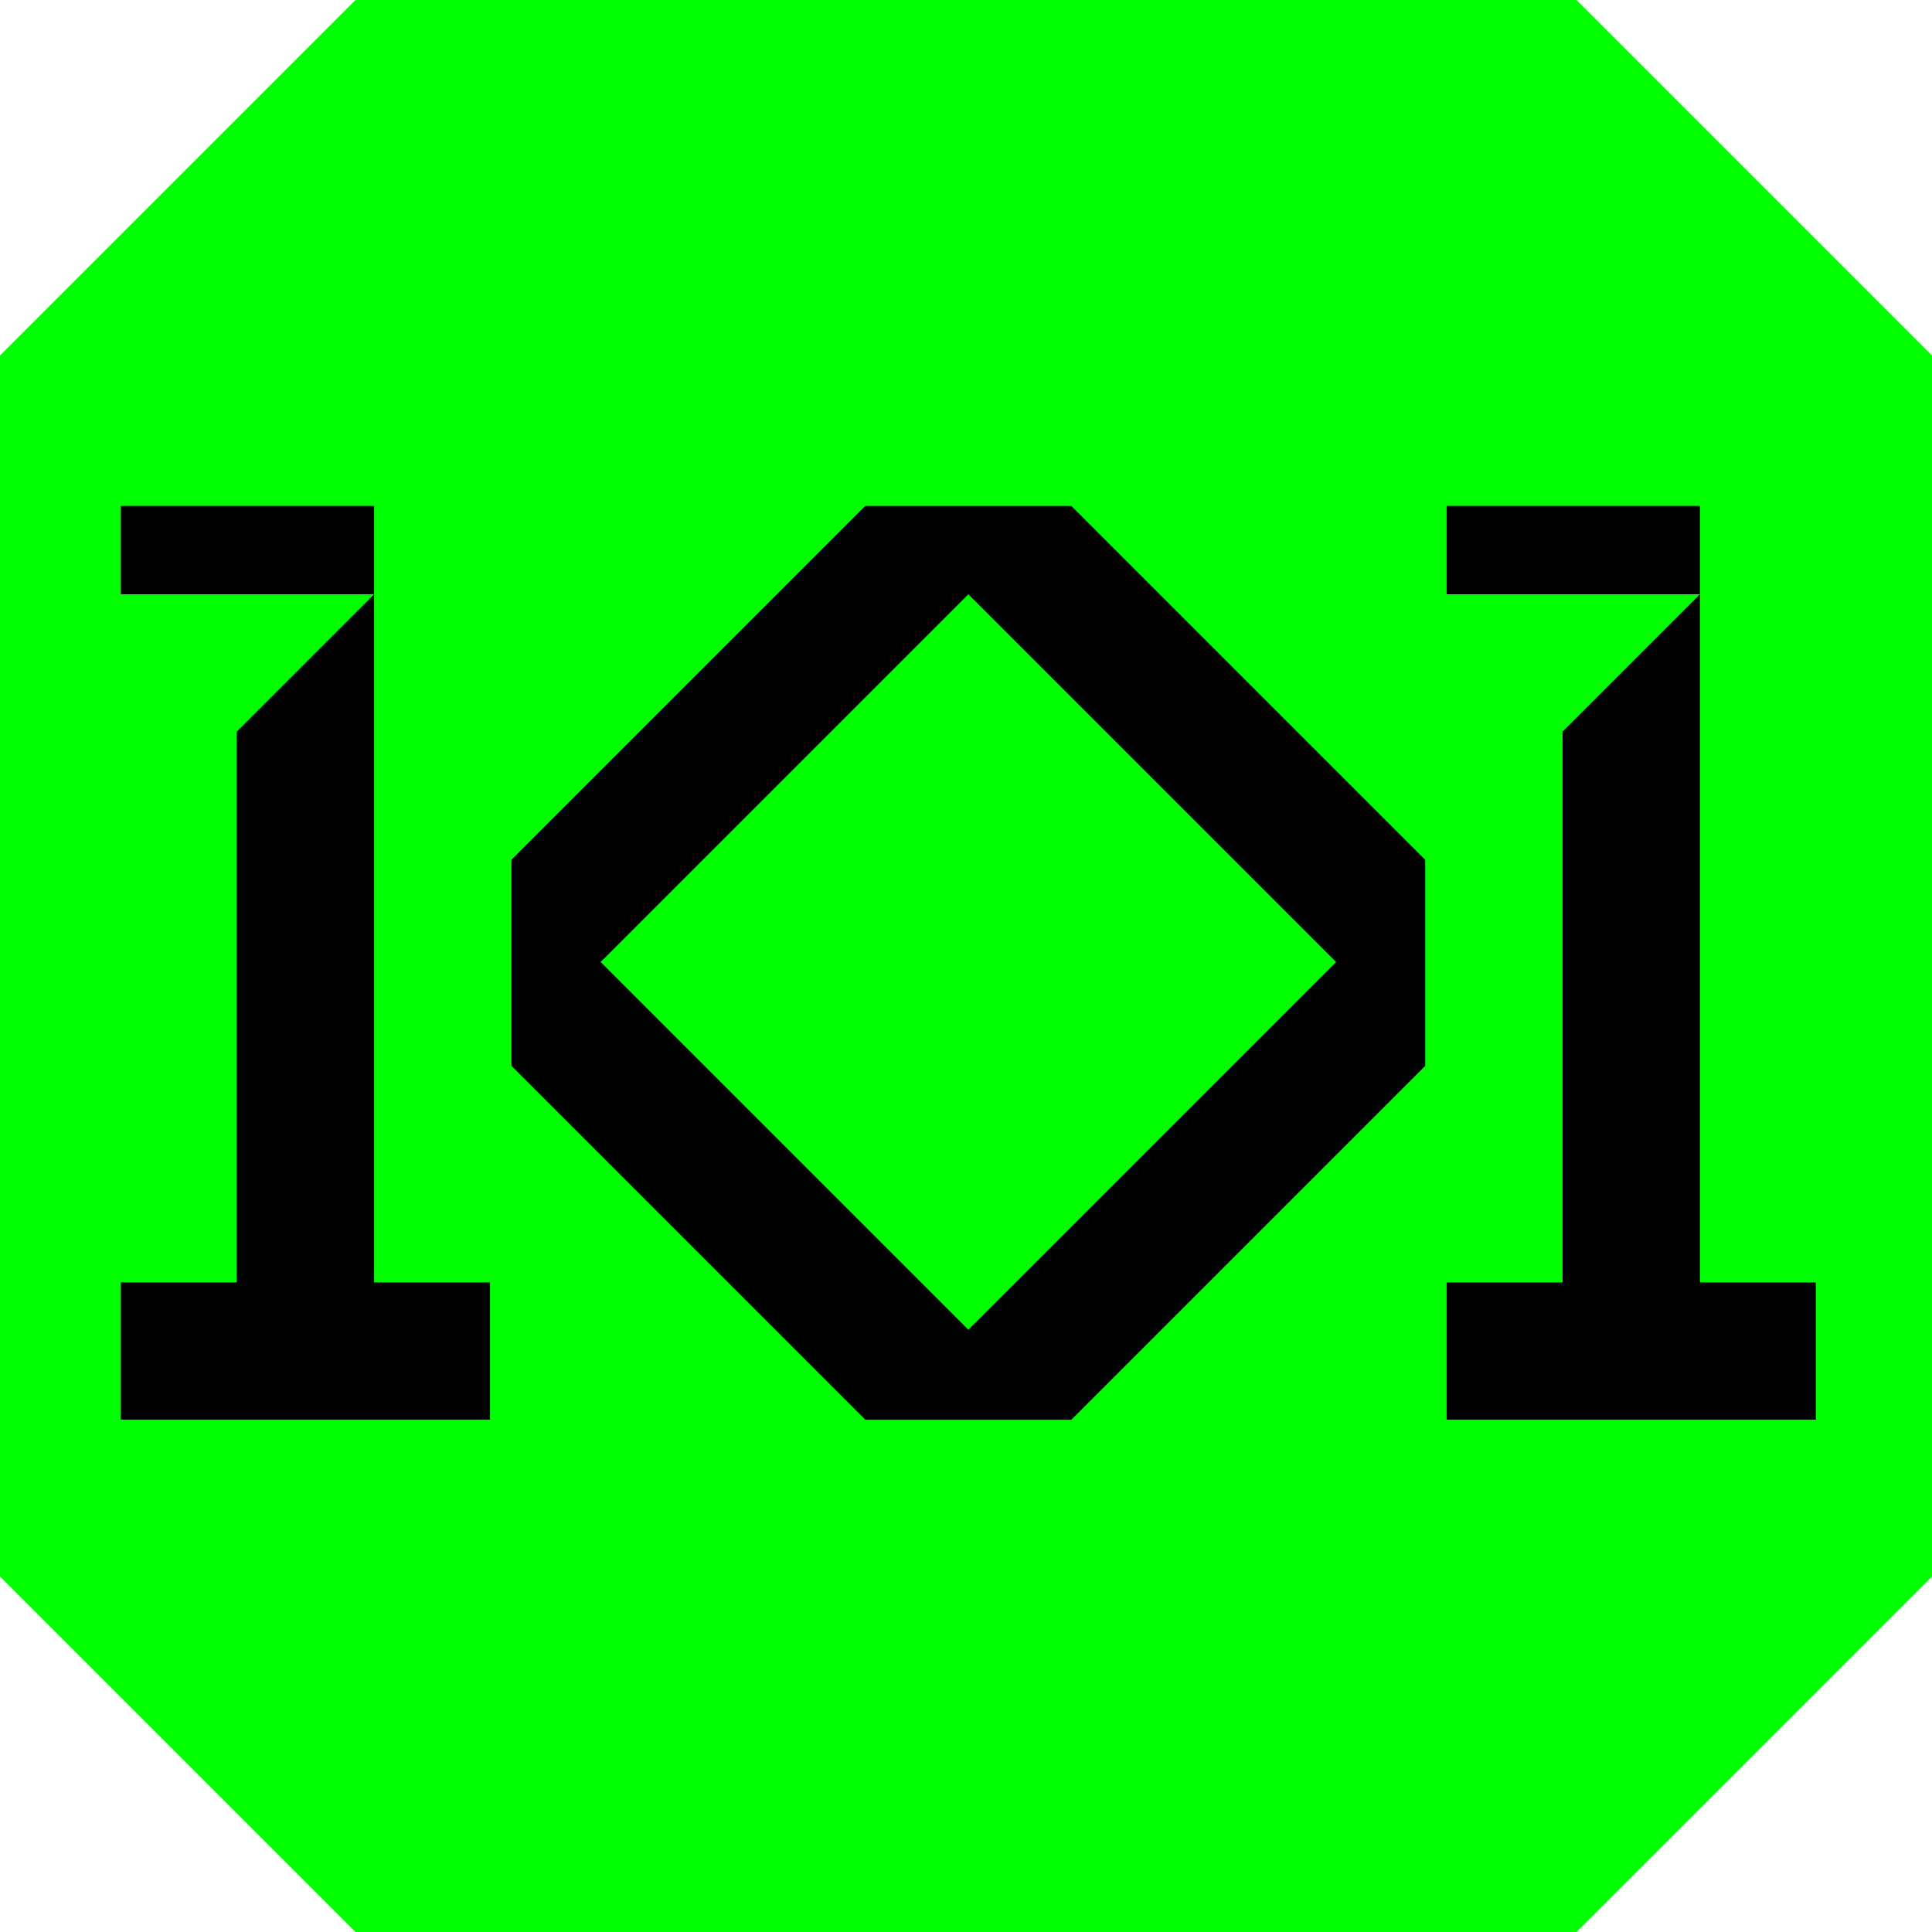
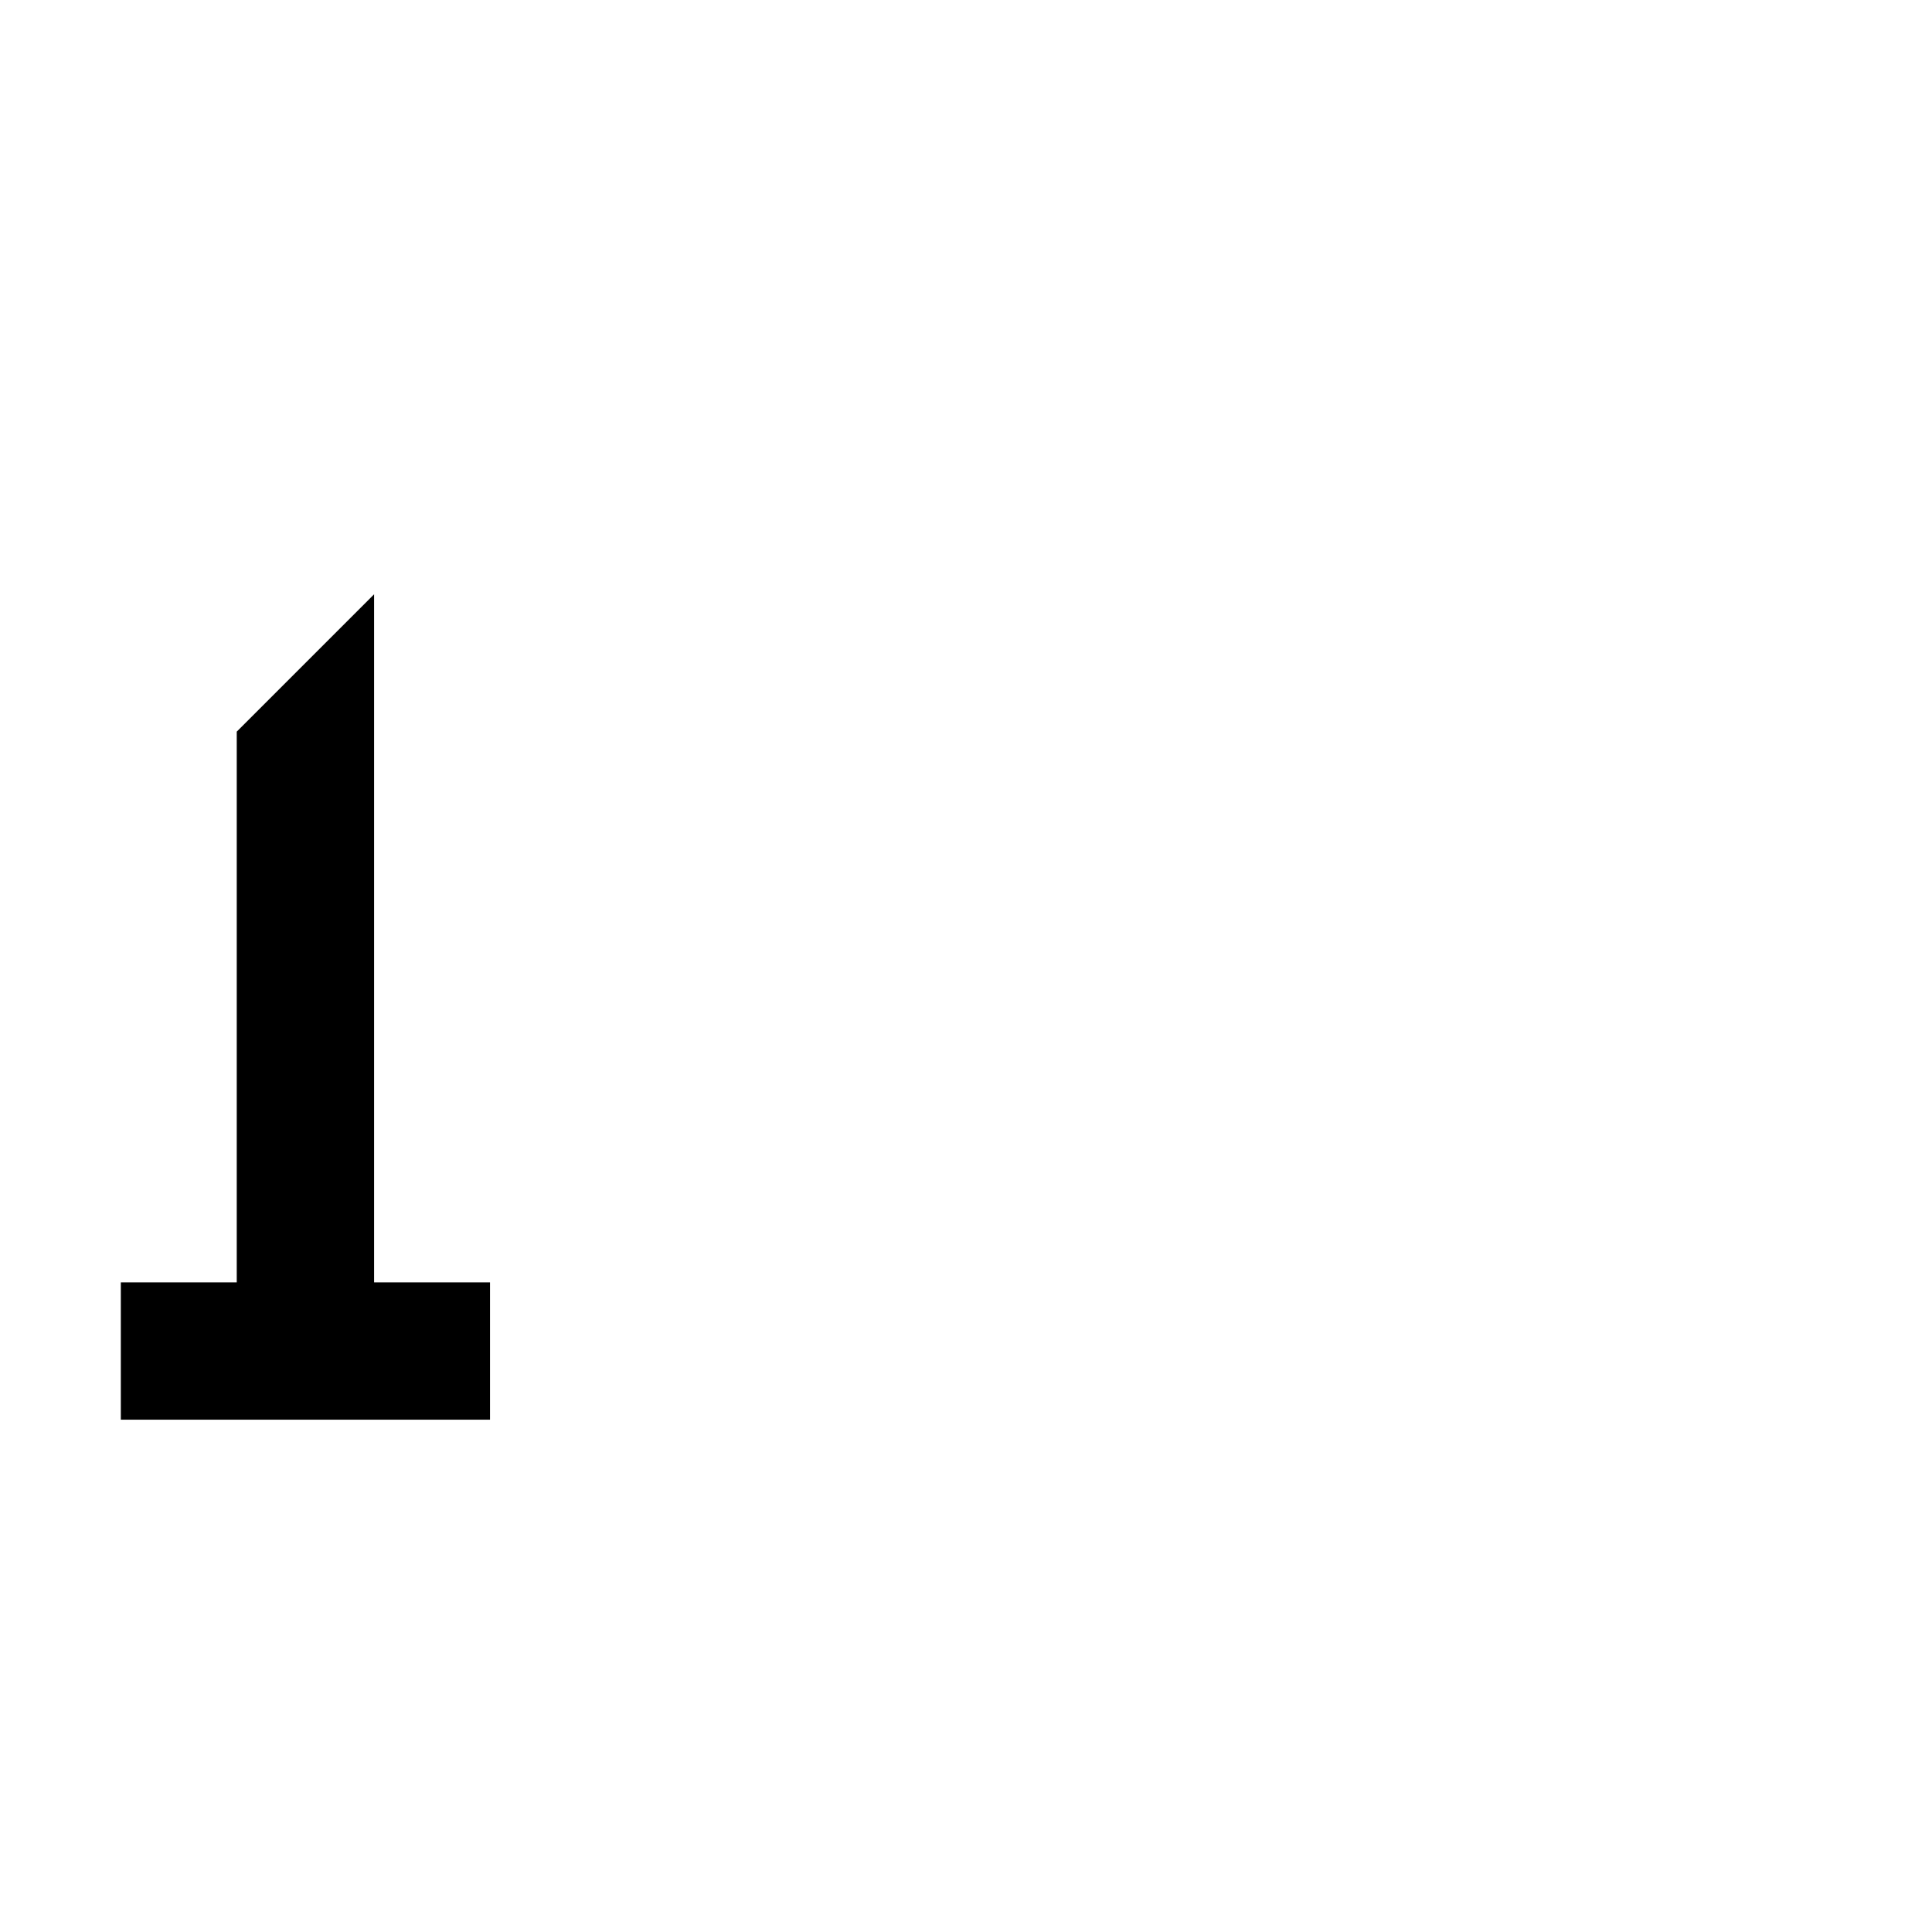
<svg xmlns="http://www.w3.org/2000/svg" id="a" width="512" height="512" viewBox="0 0 512 512">
  <defs>
    <style>.b{fill:lime;}</style>
  </defs>
-   <path class="b" d="M417.79,0H94.21L0,94.21V417.79l94.21,94.21H417.79l94.21-94.21V94.21L417.79,0Z" />
  <g>
-     <path d="M354.07,254.94l-97.45,97.45-97.45-97.45,97.45-97.45,97.45,97.45Zm-124.76-120.87l-93.78,93.78v54.61l93.78,93.78h54.61l93.78-93.78v-54.61l-93.78-93.78h-54.61Z" />
    <g>
      <polygon points="99.14 339.84 99.14 157.49 62.74 193.89 62.74 339.84 32.02 339.84 32.02 376.23 129.86 376.23 129.86 339.84 99.14 339.84" />
-       <rect x="53.87" y="112.22" width="23.42" height="67.12" transform="translate(211.36 80.2) rotate(90)" />
    </g>
    <g>
-       <polygon points="450.49 339.84 450.49 157.49 414.09 193.89 414.09 339.84 383.37 339.84 383.37 376.23 481.21 376.23 481.21 339.84 450.49 339.84" />
-       <rect x="405.22" y="112.22" width="23.42" height="67.12" transform="translate(562.71 -271.15) rotate(90)" />
-     </g>
+       </g>
  </g>
</svg>